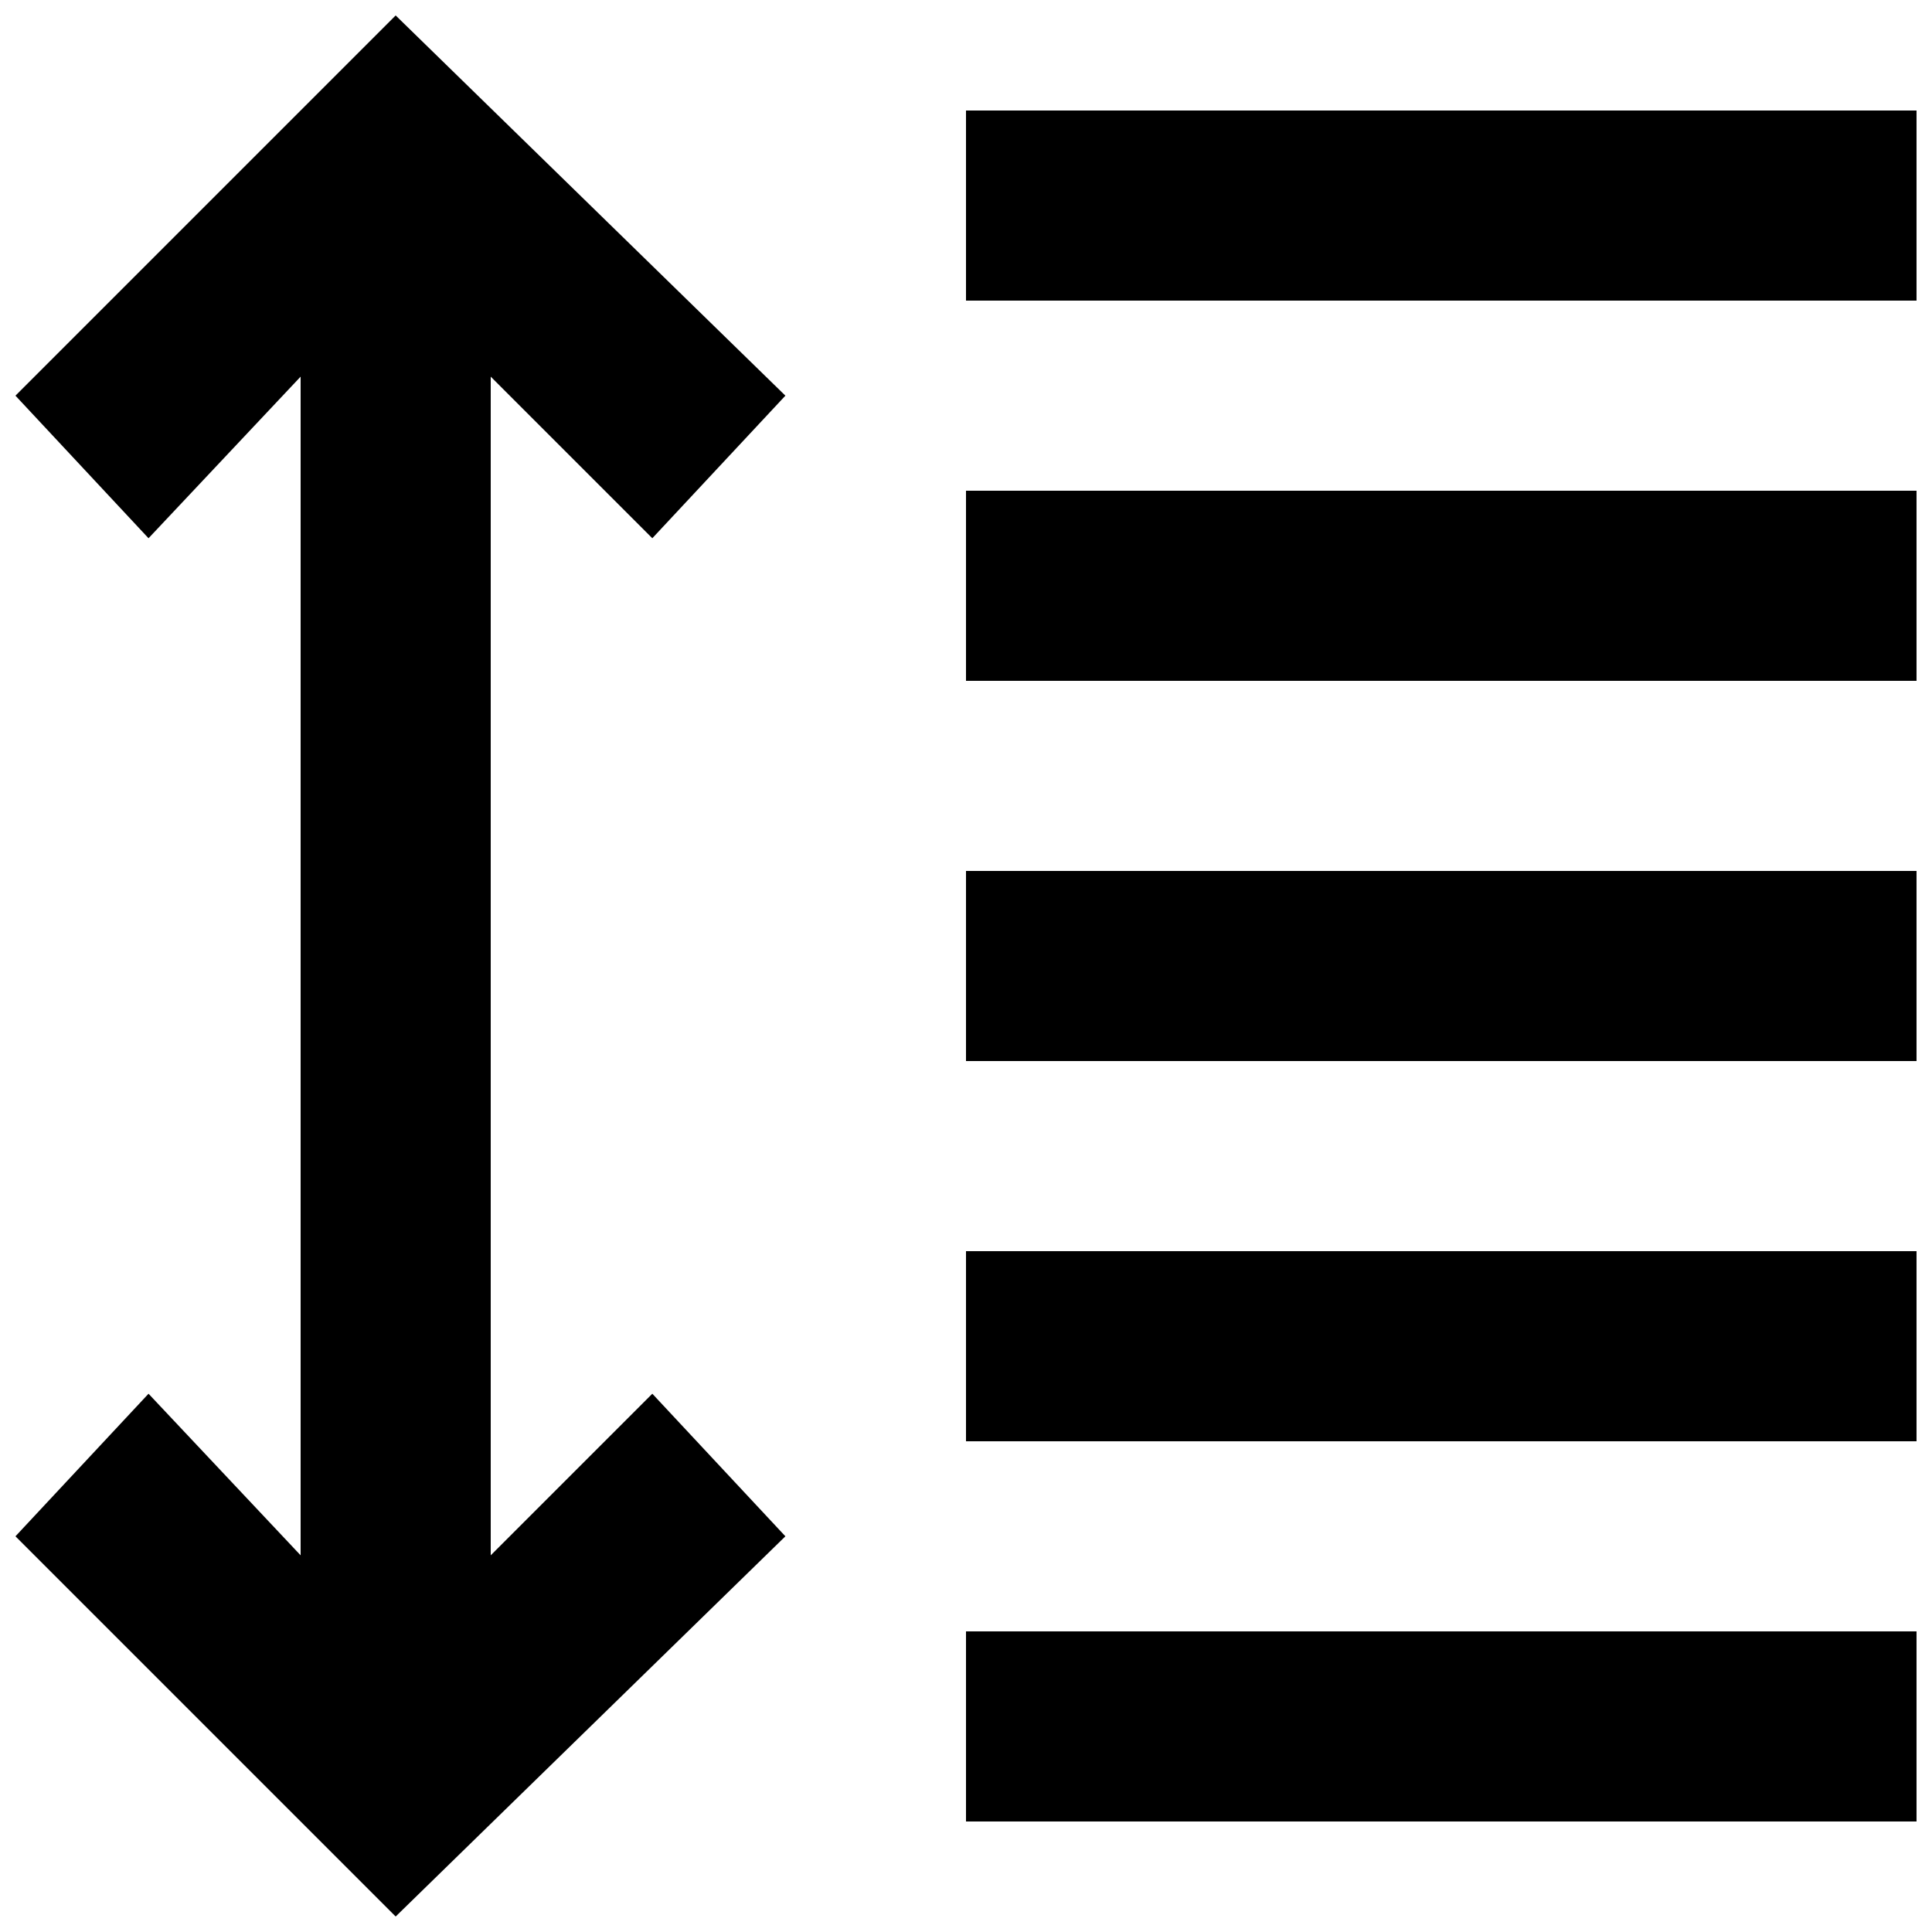
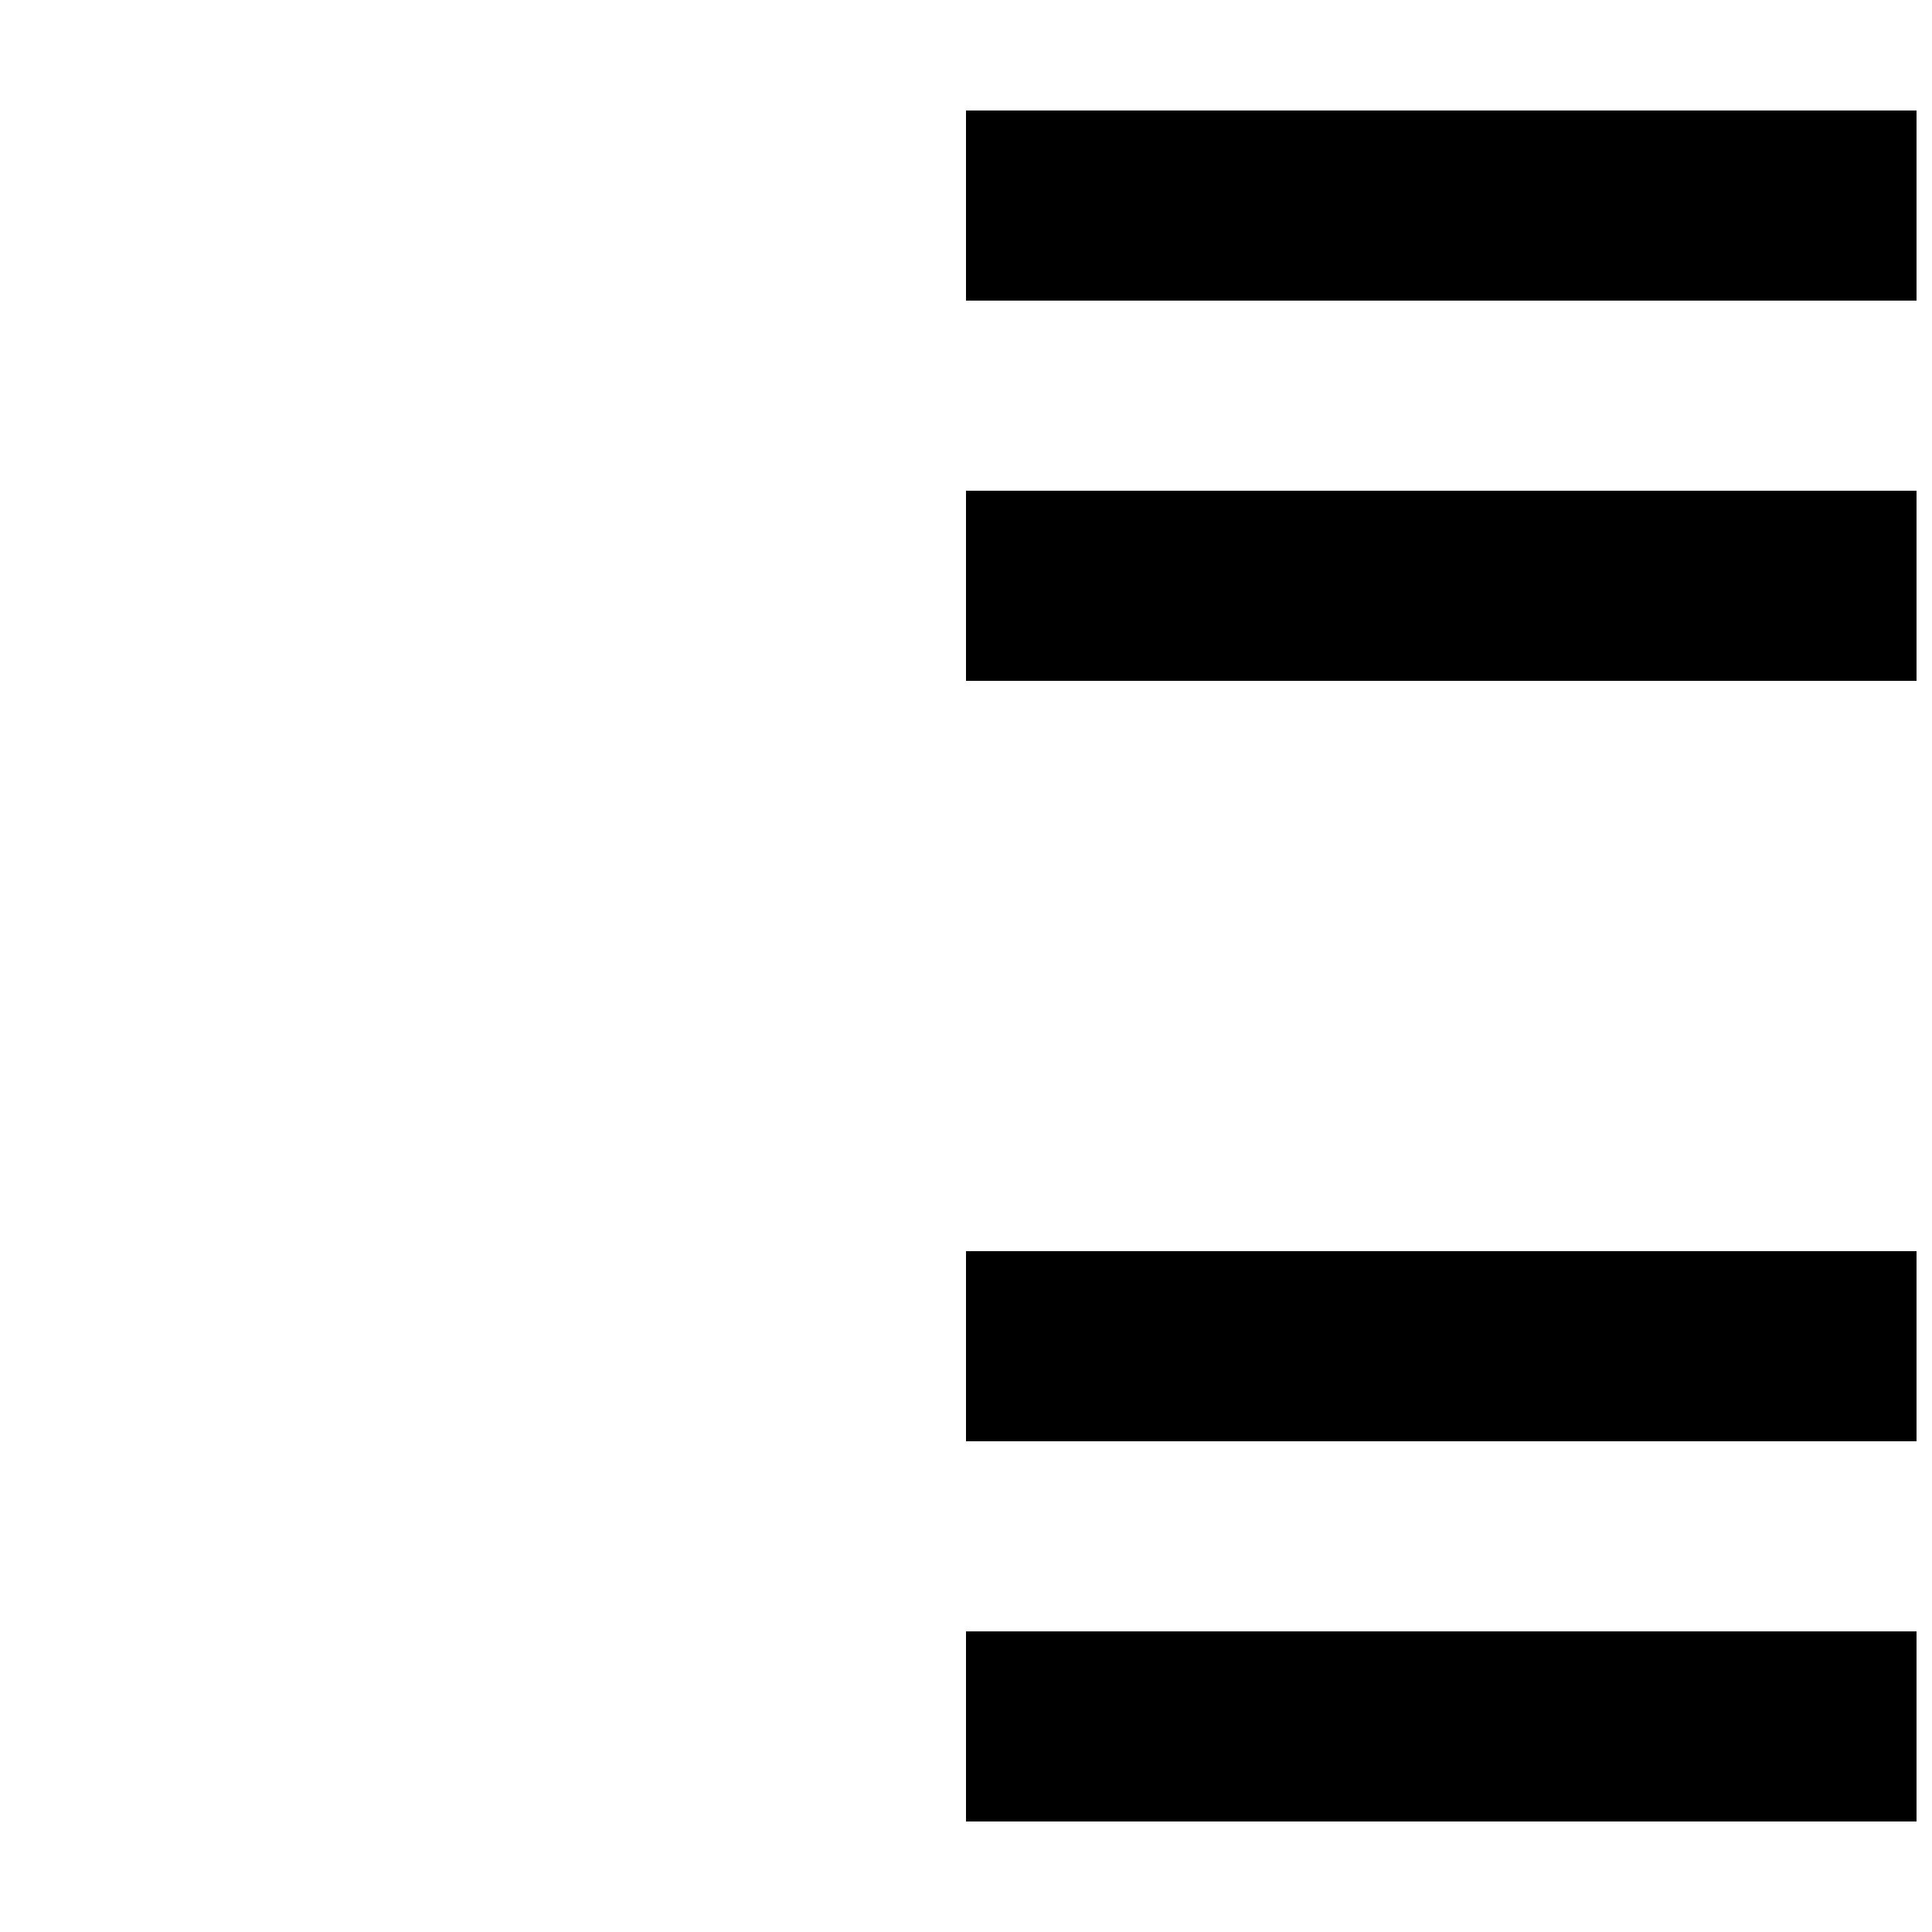
<svg xmlns="http://www.w3.org/2000/svg" width="800px" height="800px" version="1.1" viewBox="144 144 512 512">
  <defs>
    <clipPath id="f">
      <path d="m148.09 148.09h204.91v503.81h-204.91z" />
    </clipPath>
    <clipPath id="e">
      <path d="m400 173h251.9v51h-251.9z" />
    </clipPath>
    <clipPath id="d">
      <path d="m400 274h251.9v51h-251.9z" />
    </clipPath>
    <clipPath id="c">
-       <path d="m400 374h251.9v52h-251.9z" />
-     </clipPath>
+       </clipPath>
    <clipPath id="b">
      <path d="m400 475h251.9v51h-251.9z" />
    </clipPath>
    <clipPath id="a">
      <path d="m400 576h251.9v51h-251.9z" />
    </clipPath>
  </defs>
  <g>
    <g clip-path="url(#f)">
-       <path d="m316.87 286.64 35.266-37.785-103.28-100.76-100.76 100.76 35.266 37.785 40.305-42.824v312.36l-40.305-42.824-35.266 37.785 100.76 100.76 103.28-100.76-35.266-37.785-42.824 42.824v-312.36z" />
-     </g>
+       </g>
    <g clip-path="url(#e)">
      <path d="m400 173.29h251.91v50.383h-251.91z" />
    </g>
    <g clip-path="url(#d)">
      <path d="m400 274.05h251.91v50.383h-251.91z" />
    </g>
    <g clip-path="url(#c)">
      <path d="m400 374.81h251.91v50.383h-251.91z" />
    </g>
    <g clip-path="url(#b)">
      <path d="m400 475.57h251.91v50.383h-251.91z" />
    </g>
    <g clip-path="url(#a)">
      <path d="m400 576.33h251.91v50.383h-251.91z" />
    </g>
  </g>
</svg>